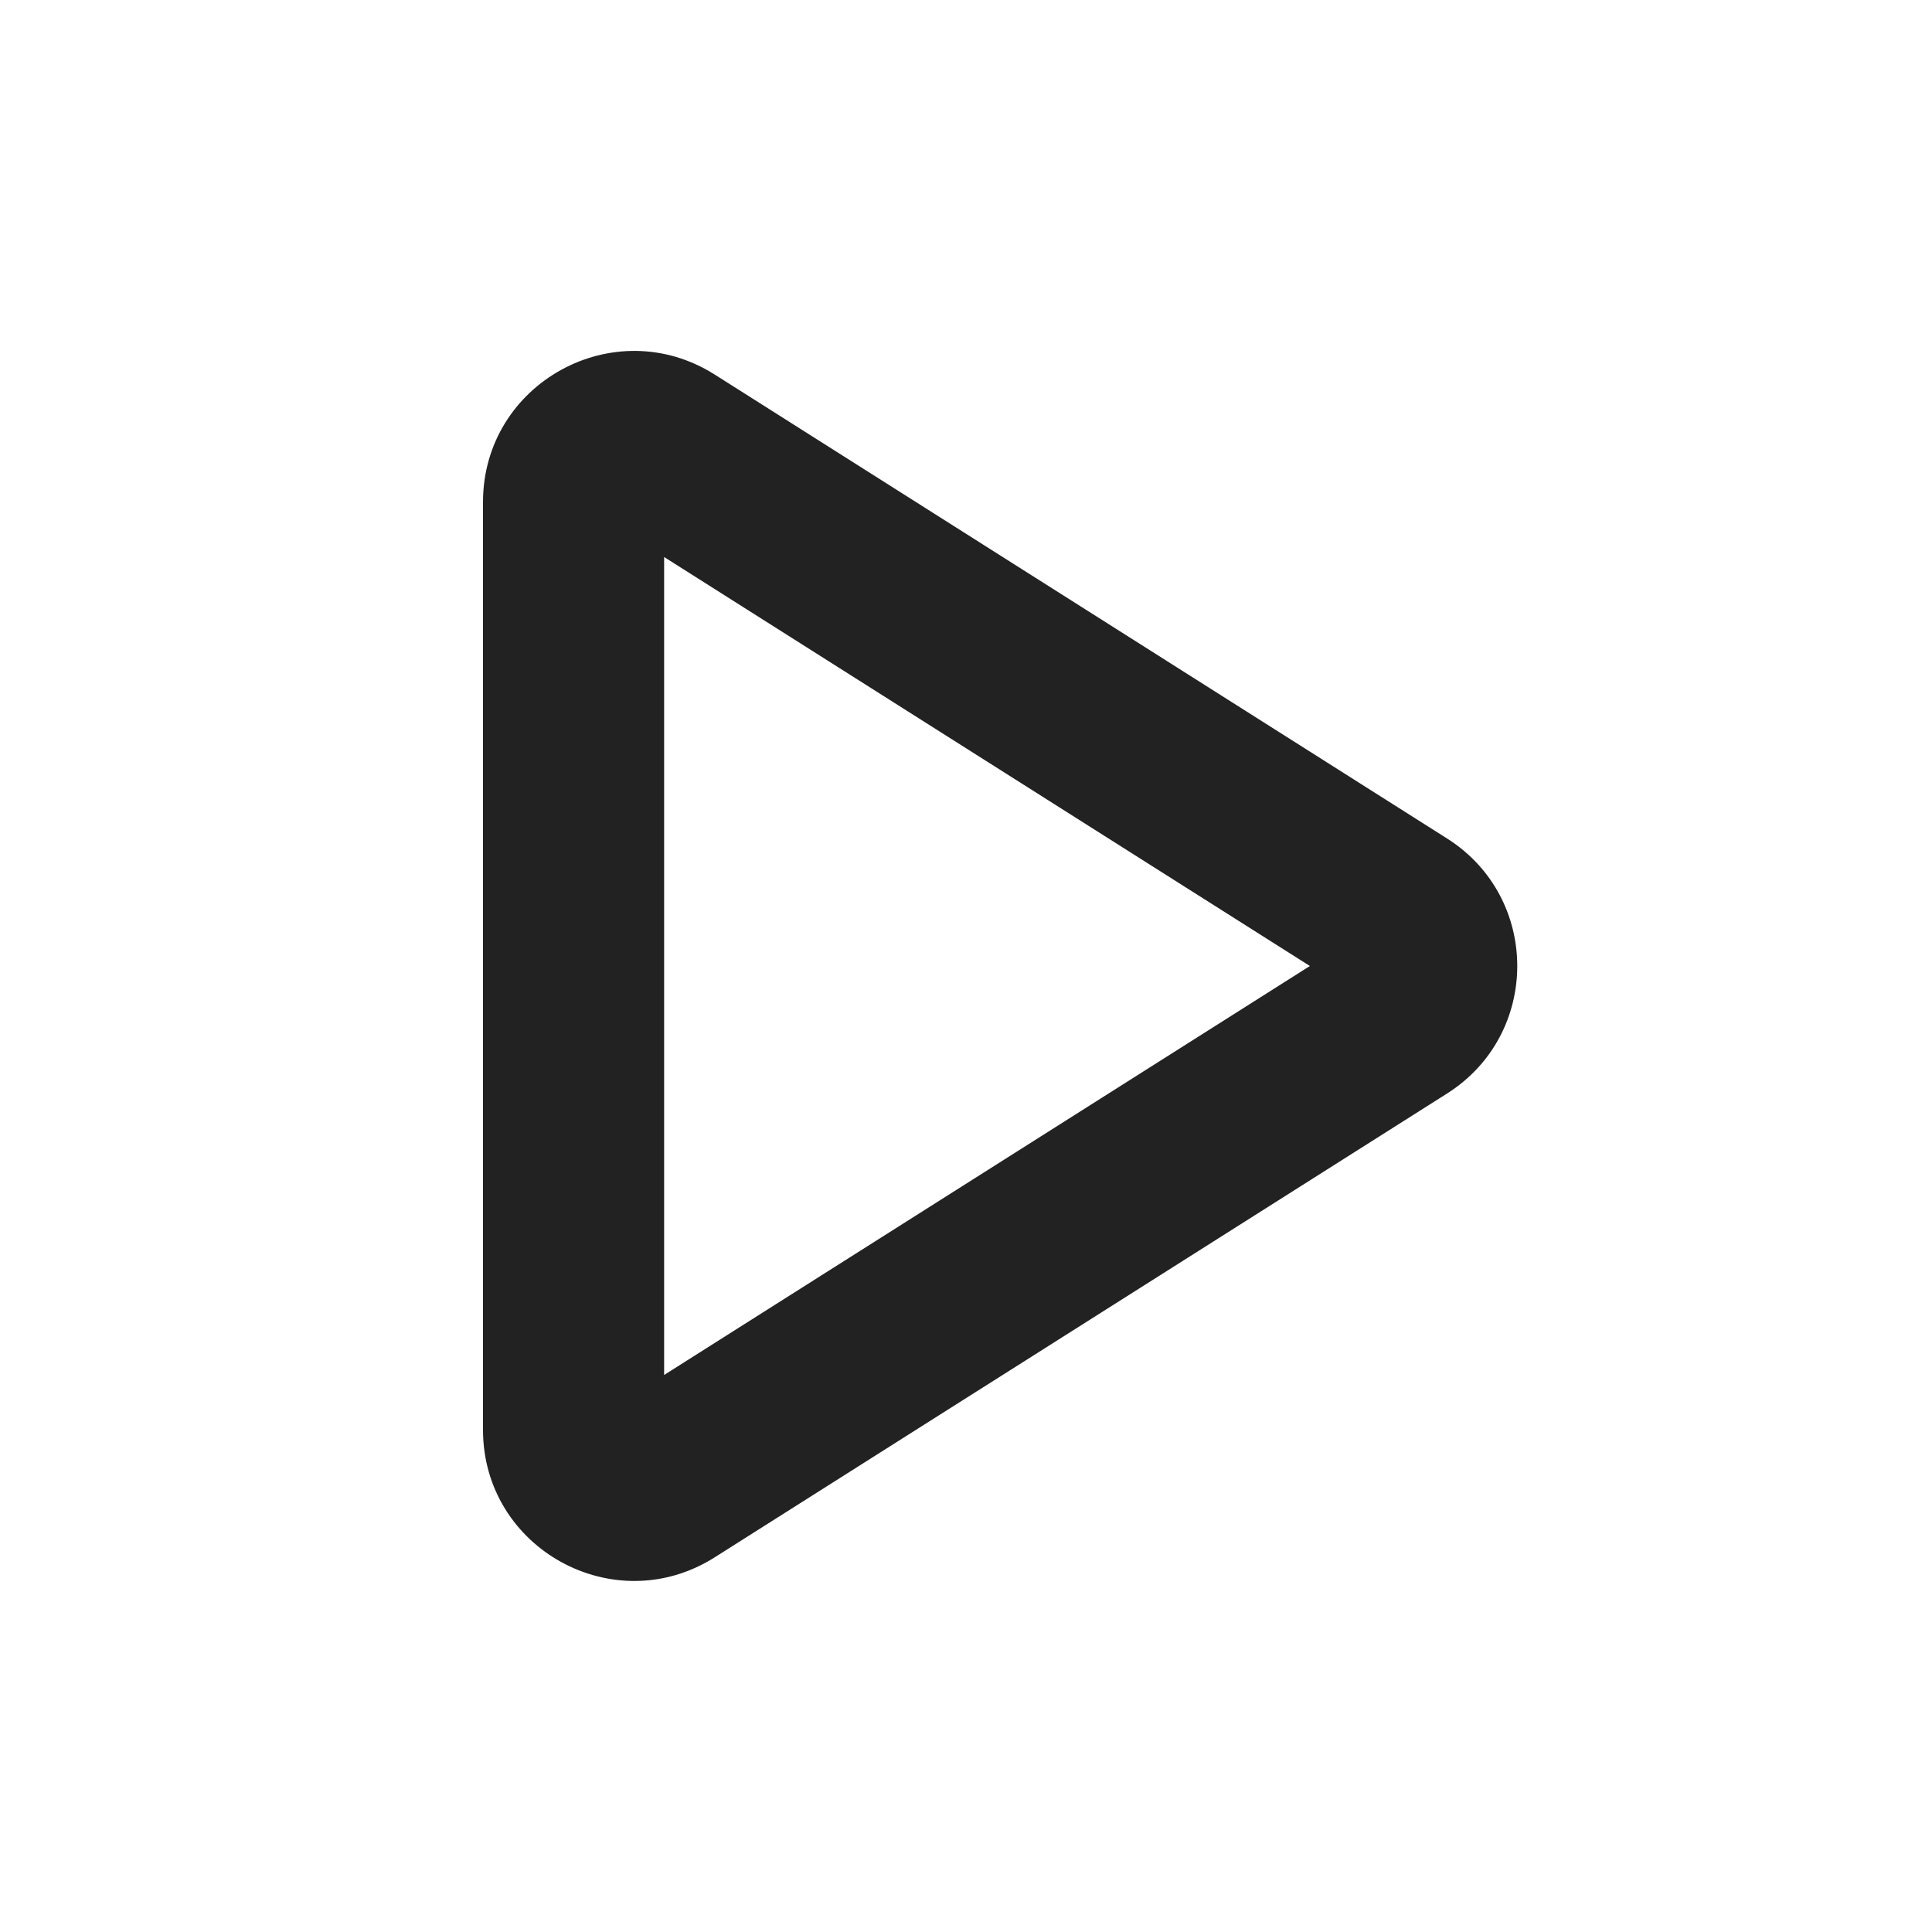
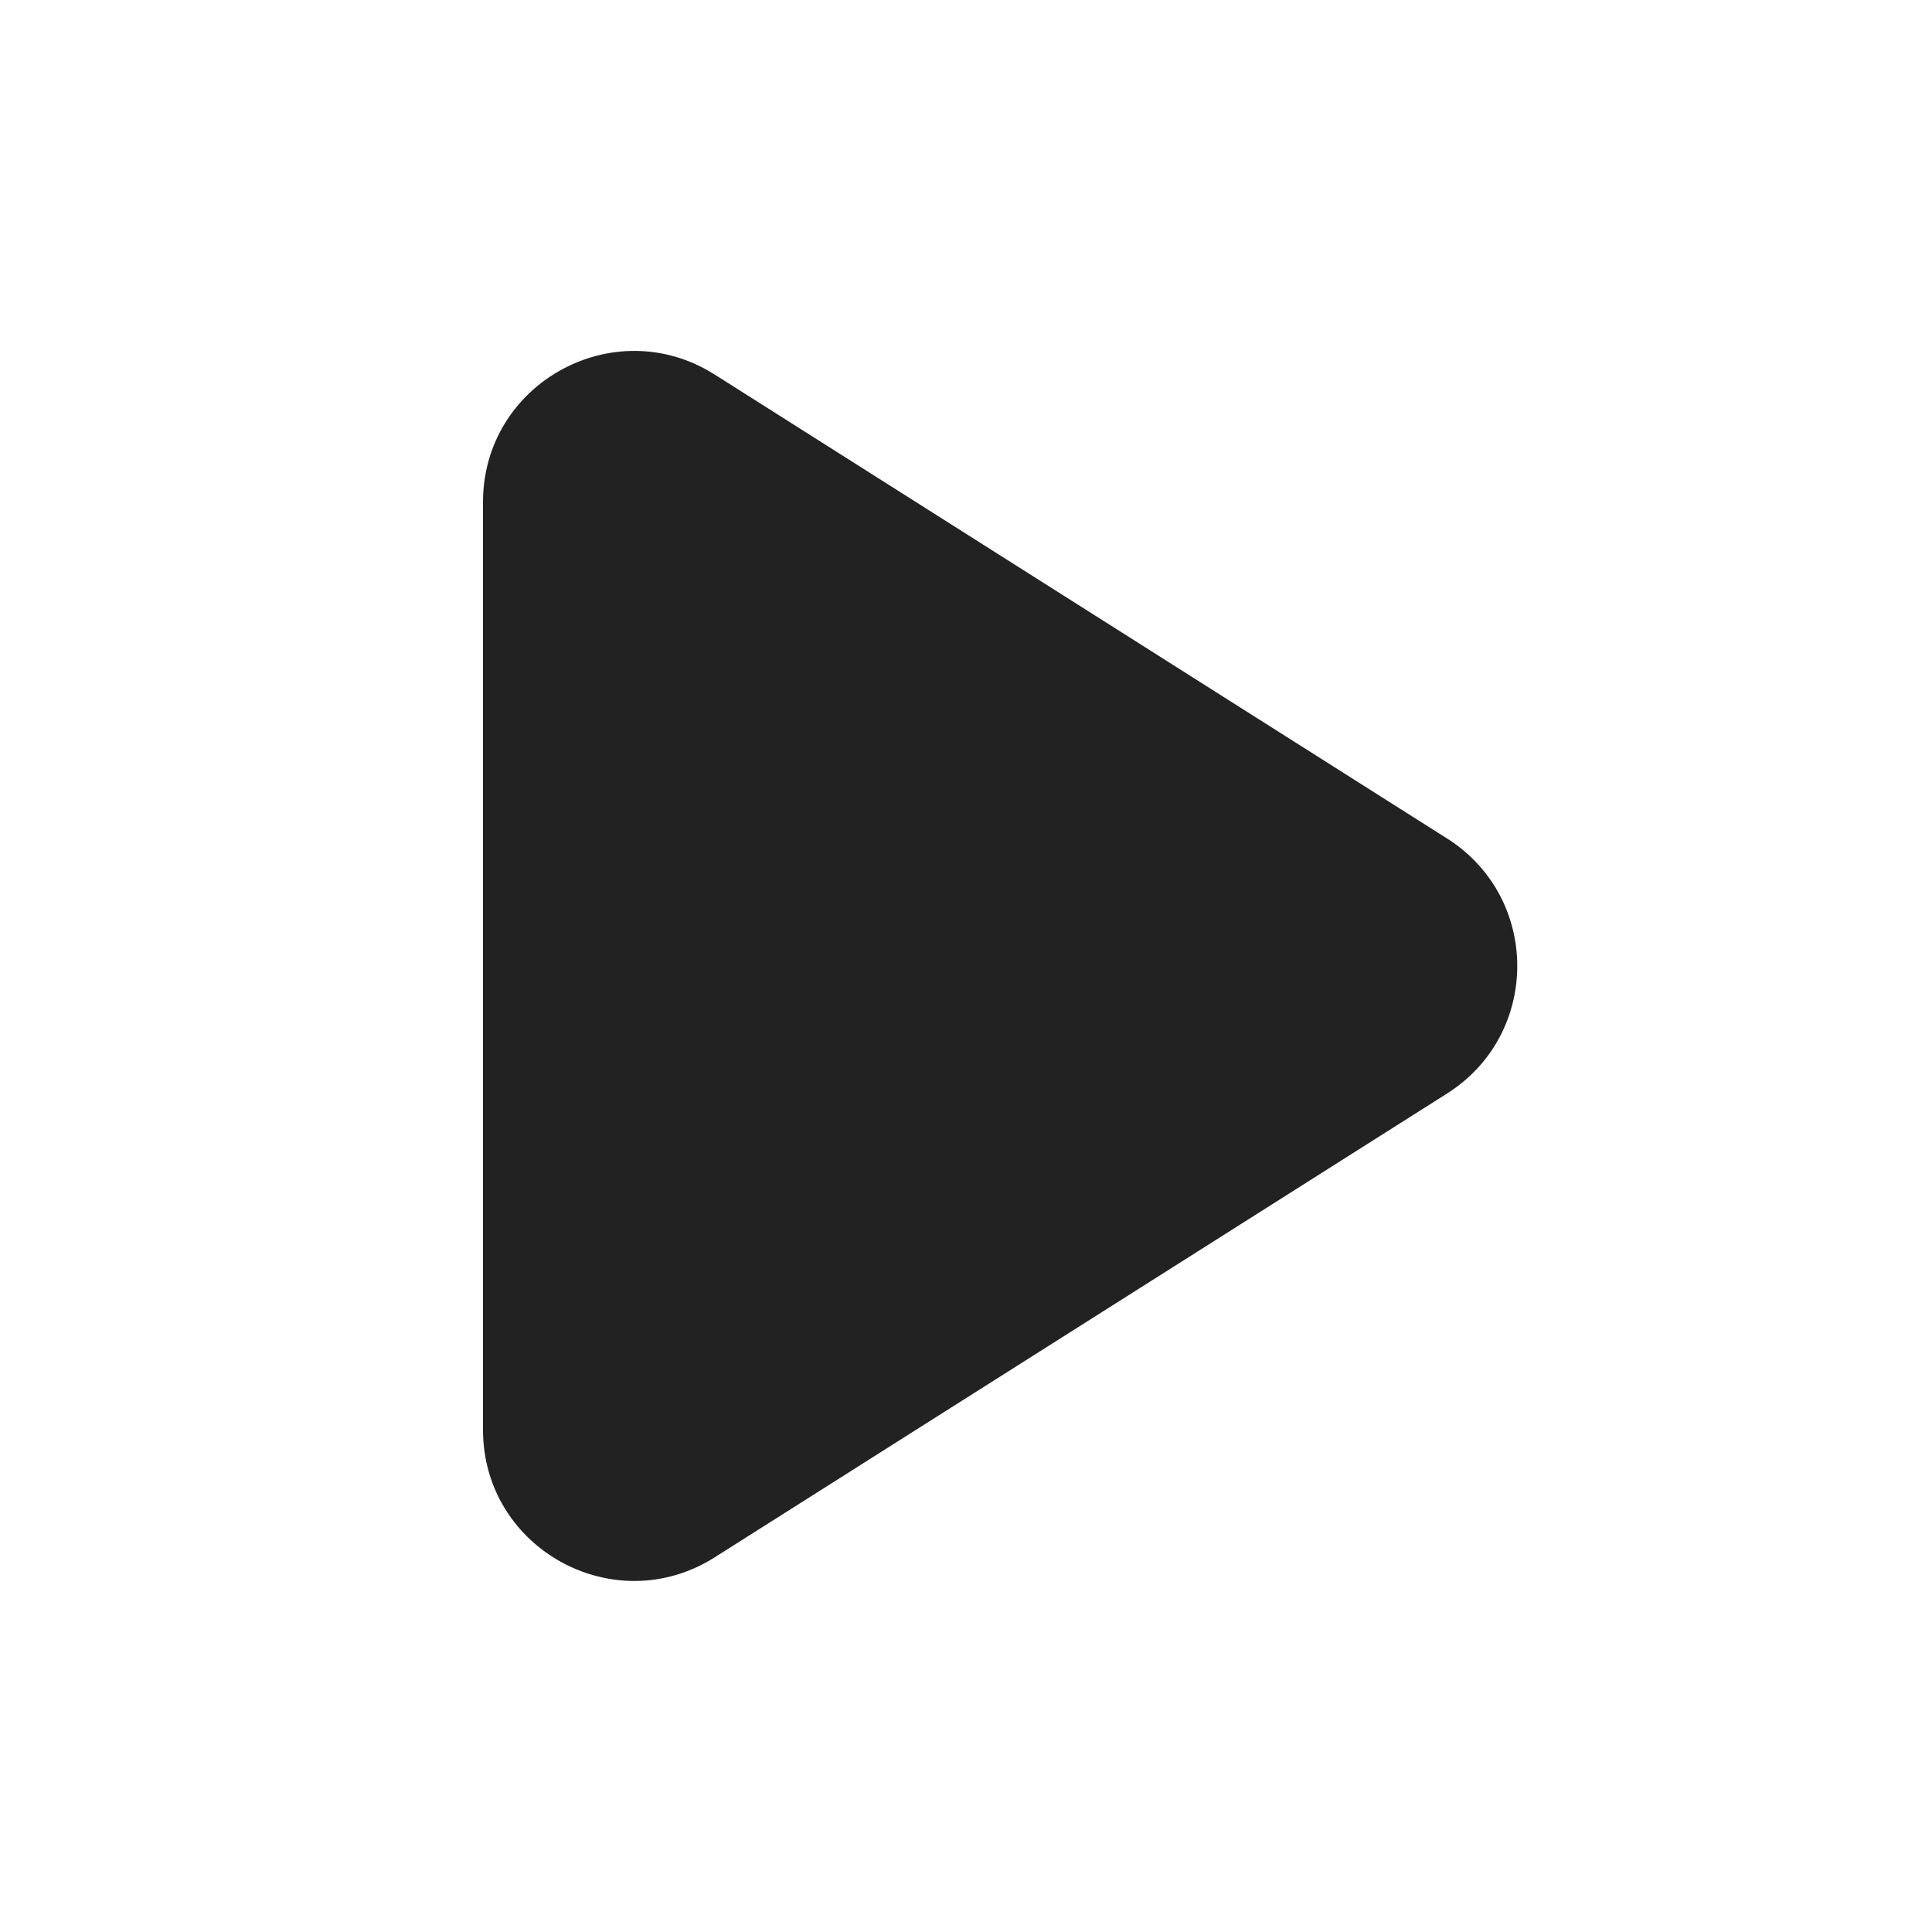
<svg xmlns="http://www.w3.org/2000/svg" width="16" height="16" viewBox="0 0 16 16" fill="none">
-   <path fill-rule="evenodd" clip-rule="evenodd" d="M4 4.158C4 3.173 5.087 2.575 5.919 3.102L11.984 6.944C12.759 7.435 12.759 8.565 11.984 9.056L5.919 12.897C5.087 13.424 4 12.826 4 11.841V4.158ZM5.5 4.613V11.387L10.848 8L5.5 4.613Z" fill="#222222" />
+   <path fill-rule="evenodd" clip-rule="evenodd" d="M4 4.158C4 3.173 5.087 2.575 5.919 3.102L11.984 6.944C12.759 7.435 12.759 8.565 11.984 9.056L5.919 12.897C5.087 13.424 4 12.826 4 11.841V4.158ZM5.5 4.613L10.848 8L5.5 4.613Z" fill="#222222" />
</svg>